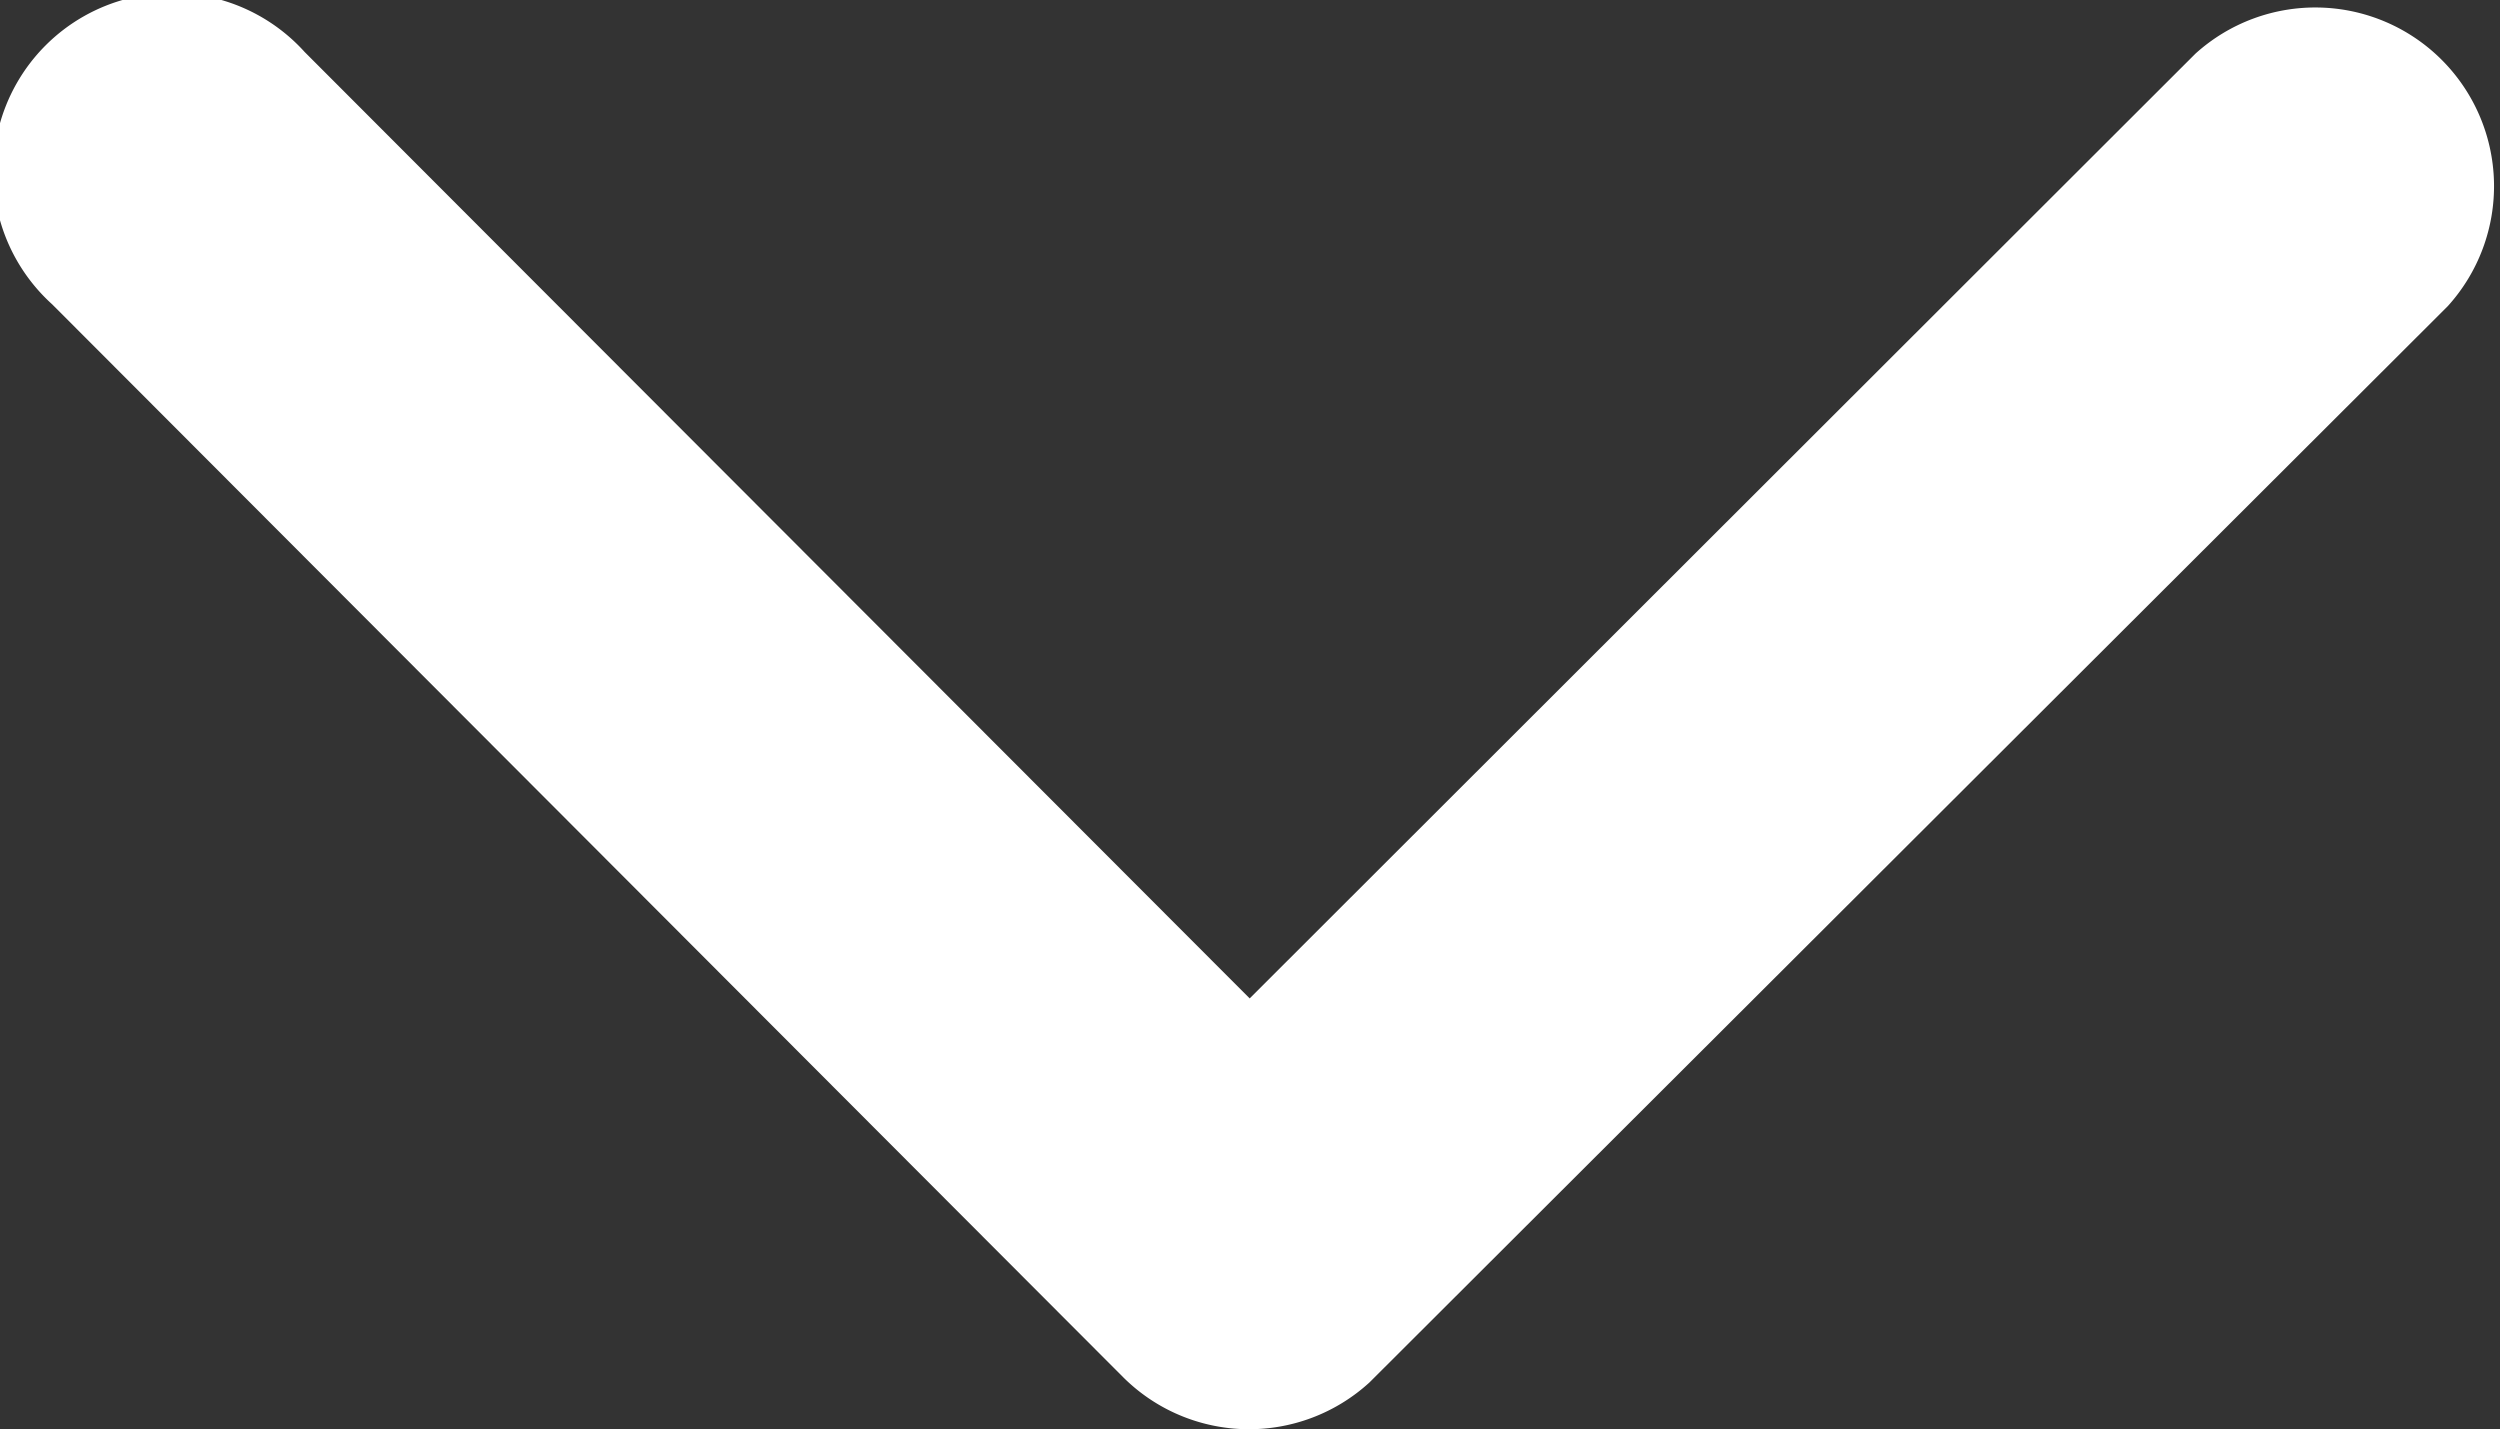
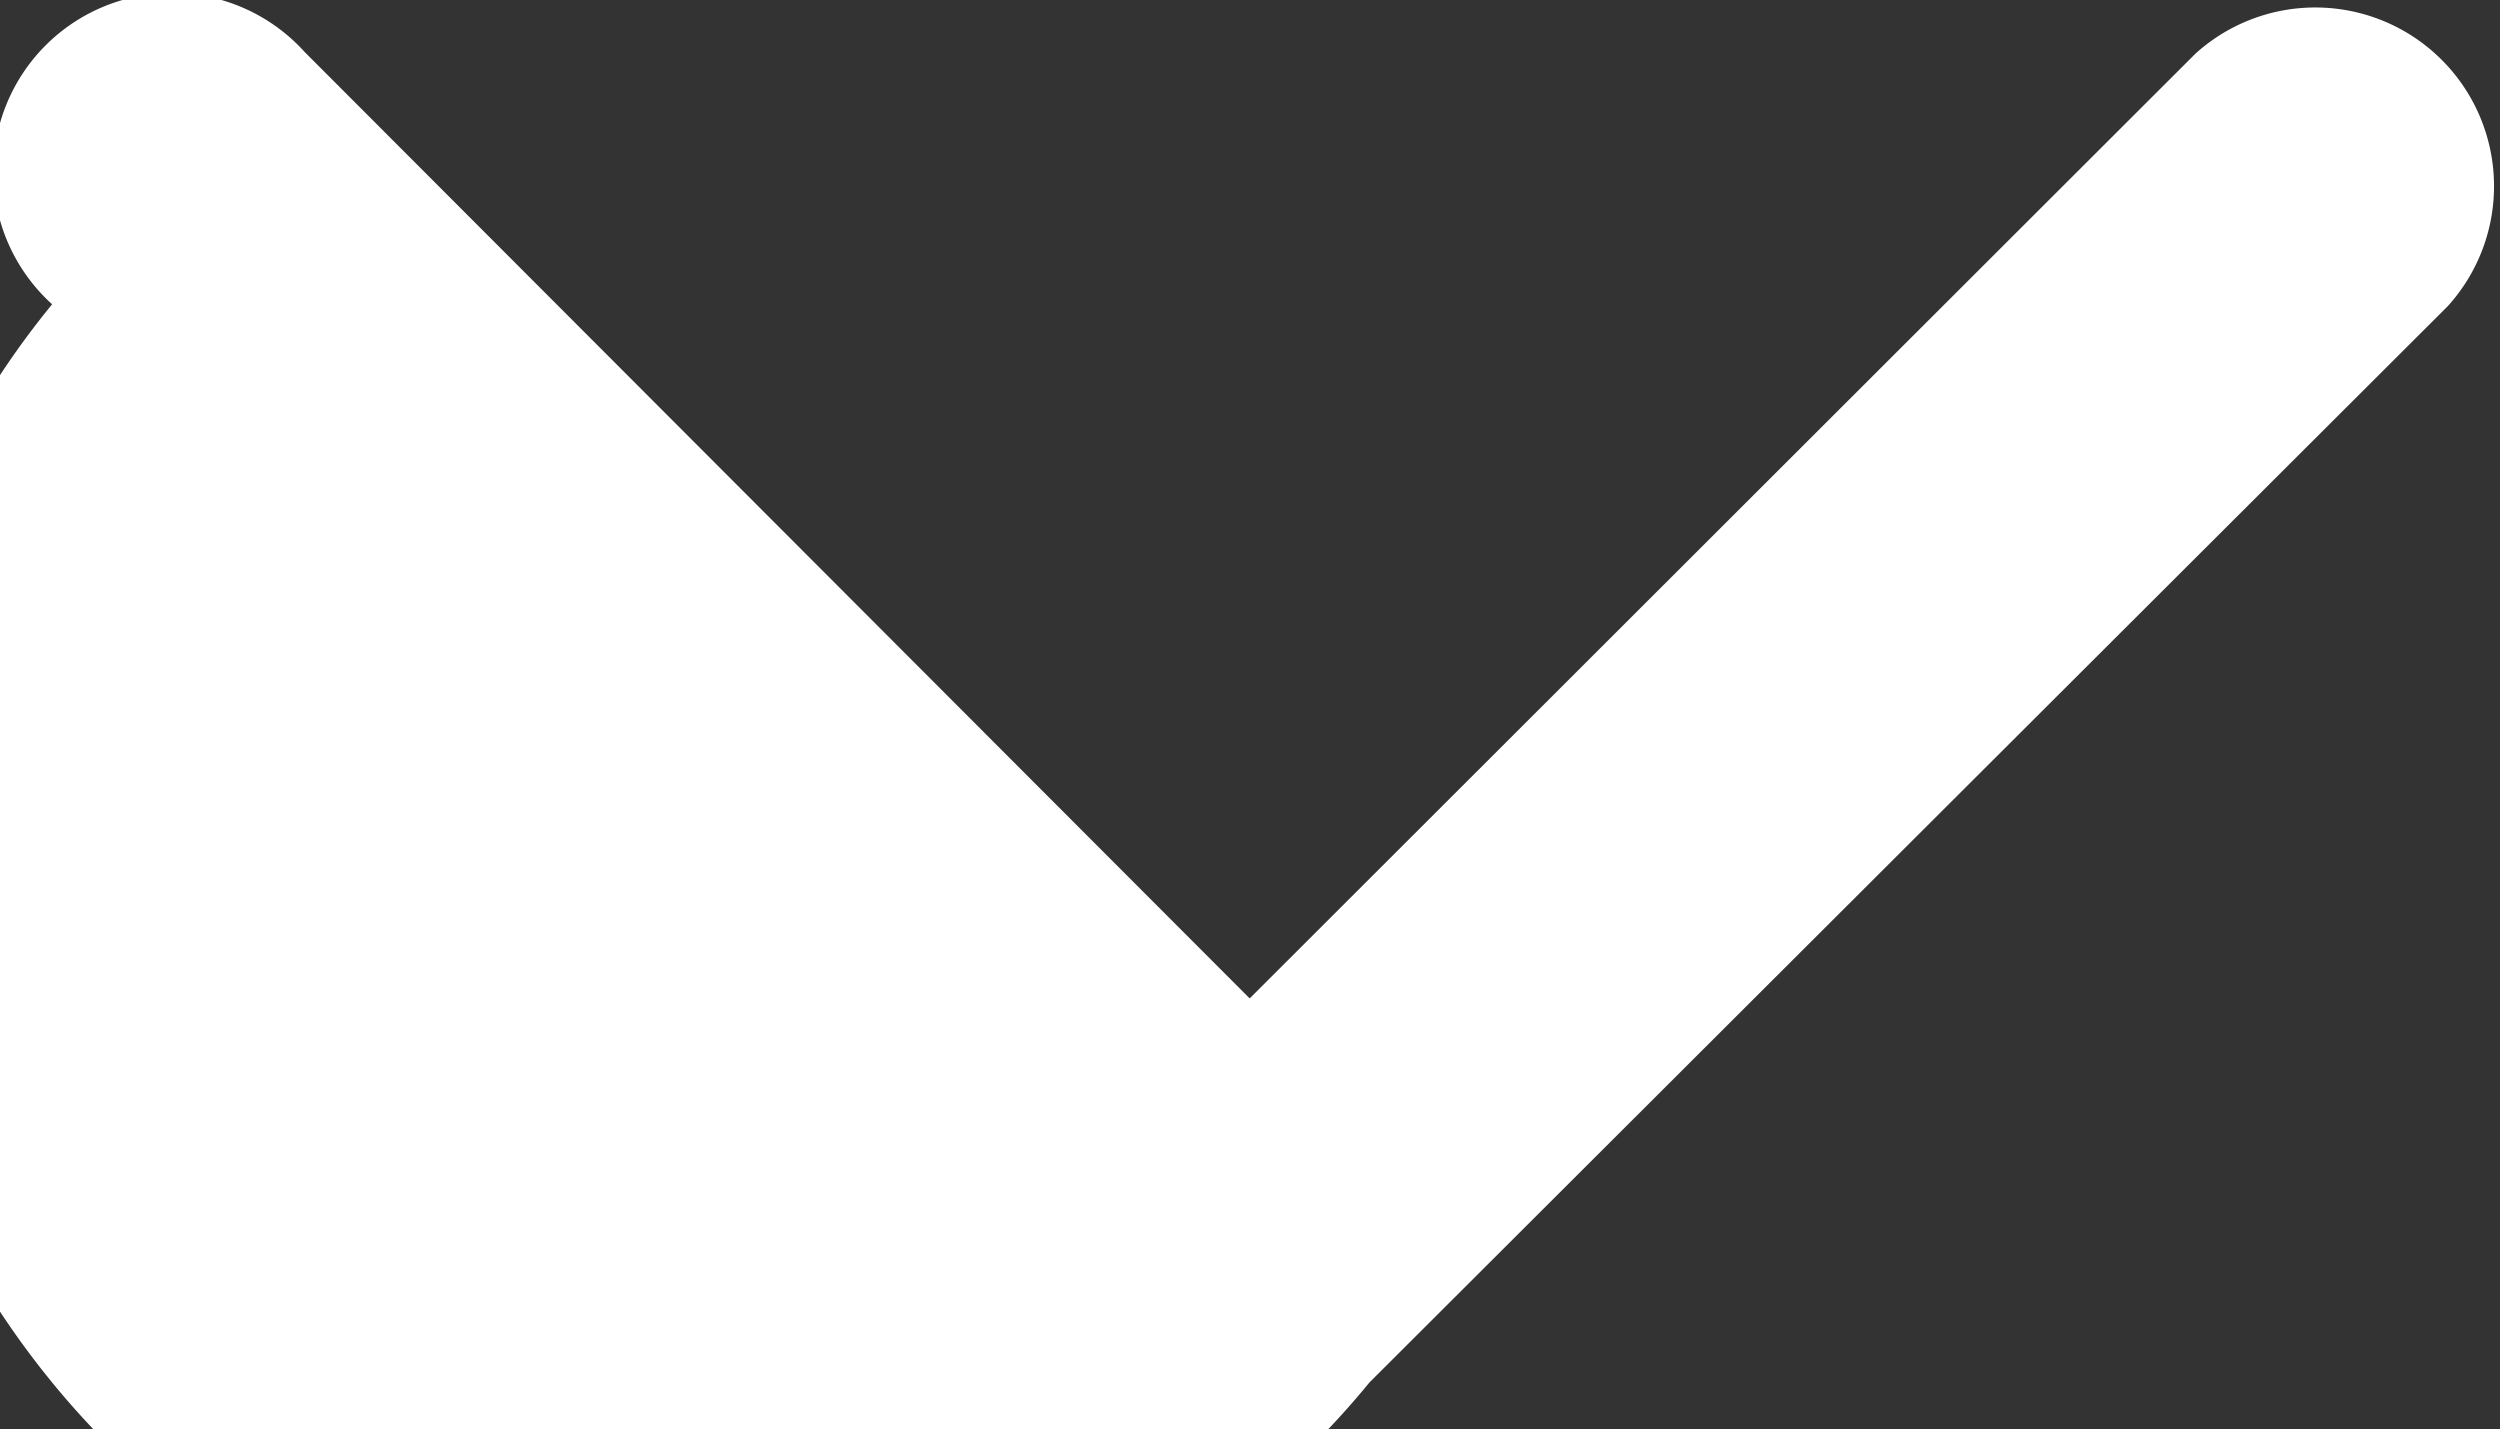
<svg xmlns="http://www.w3.org/2000/svg" width="19.809" height="11.325" viewBox="0 0 19.809 11.325">
  <rect x="0" y="0" width="19.809" height="11.325" fill="#333333" stroke="none" />
-   <path id="Icon_ionic-ios-arrow-up" data-name="Icon ionic-ios-arrow-up" d="M9.907,3.414l7.489,7.5a1.416,1.416,0,1,0,2-2L10.909.412A1.413,1.413,0,0,0,8.958.371L.413,8.9a1.416,1.416,0,0,0,2,2Z" transform="translate(19.809 11.325) rotate(180)" fill="#fff" />
+   <path id="Icon_ionic-ios-arrow-up" data-name="Icon ionic-ios-arrow-up" d="M9.907,3.414l7.489,7.5a1.416,1.416,0,1,0,2-2A1.413,1.413,0,0,0,8.958.371L.413,8.9a1.416,1.416,0,0,0,2,2Z" transform="translate(19.809 11.325) rotate(180)" fill="#fff" />
</svg>